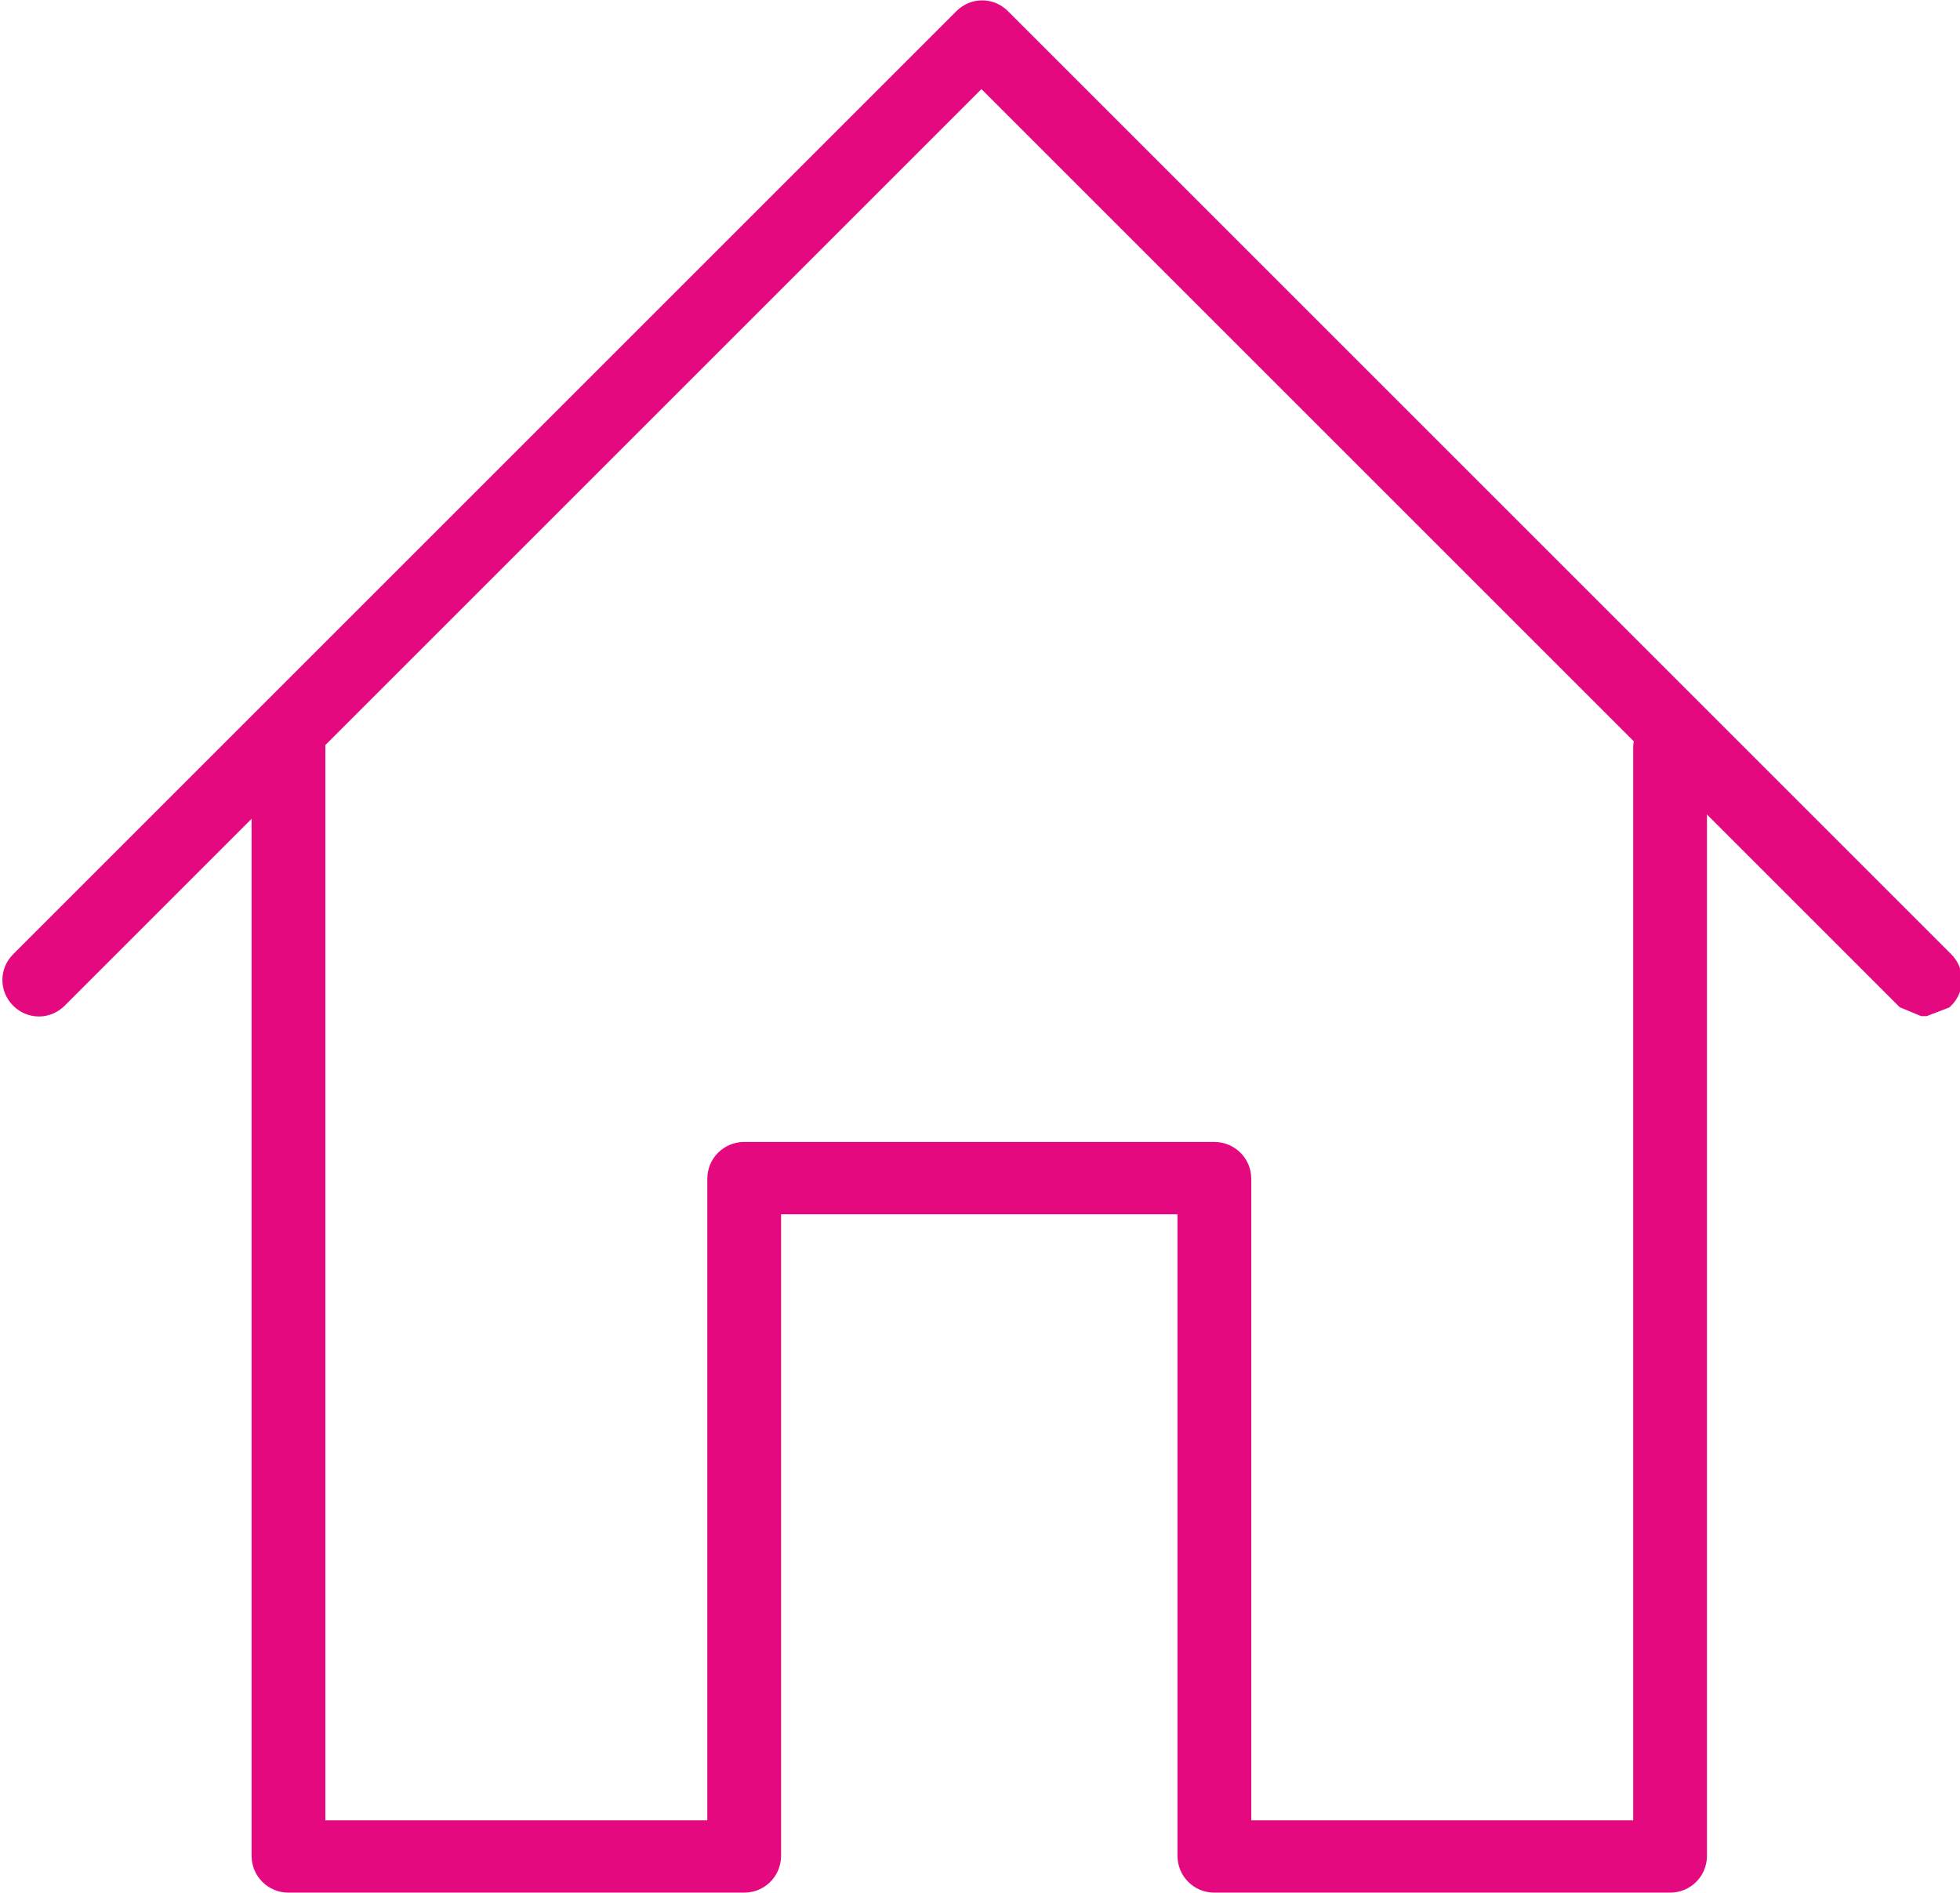
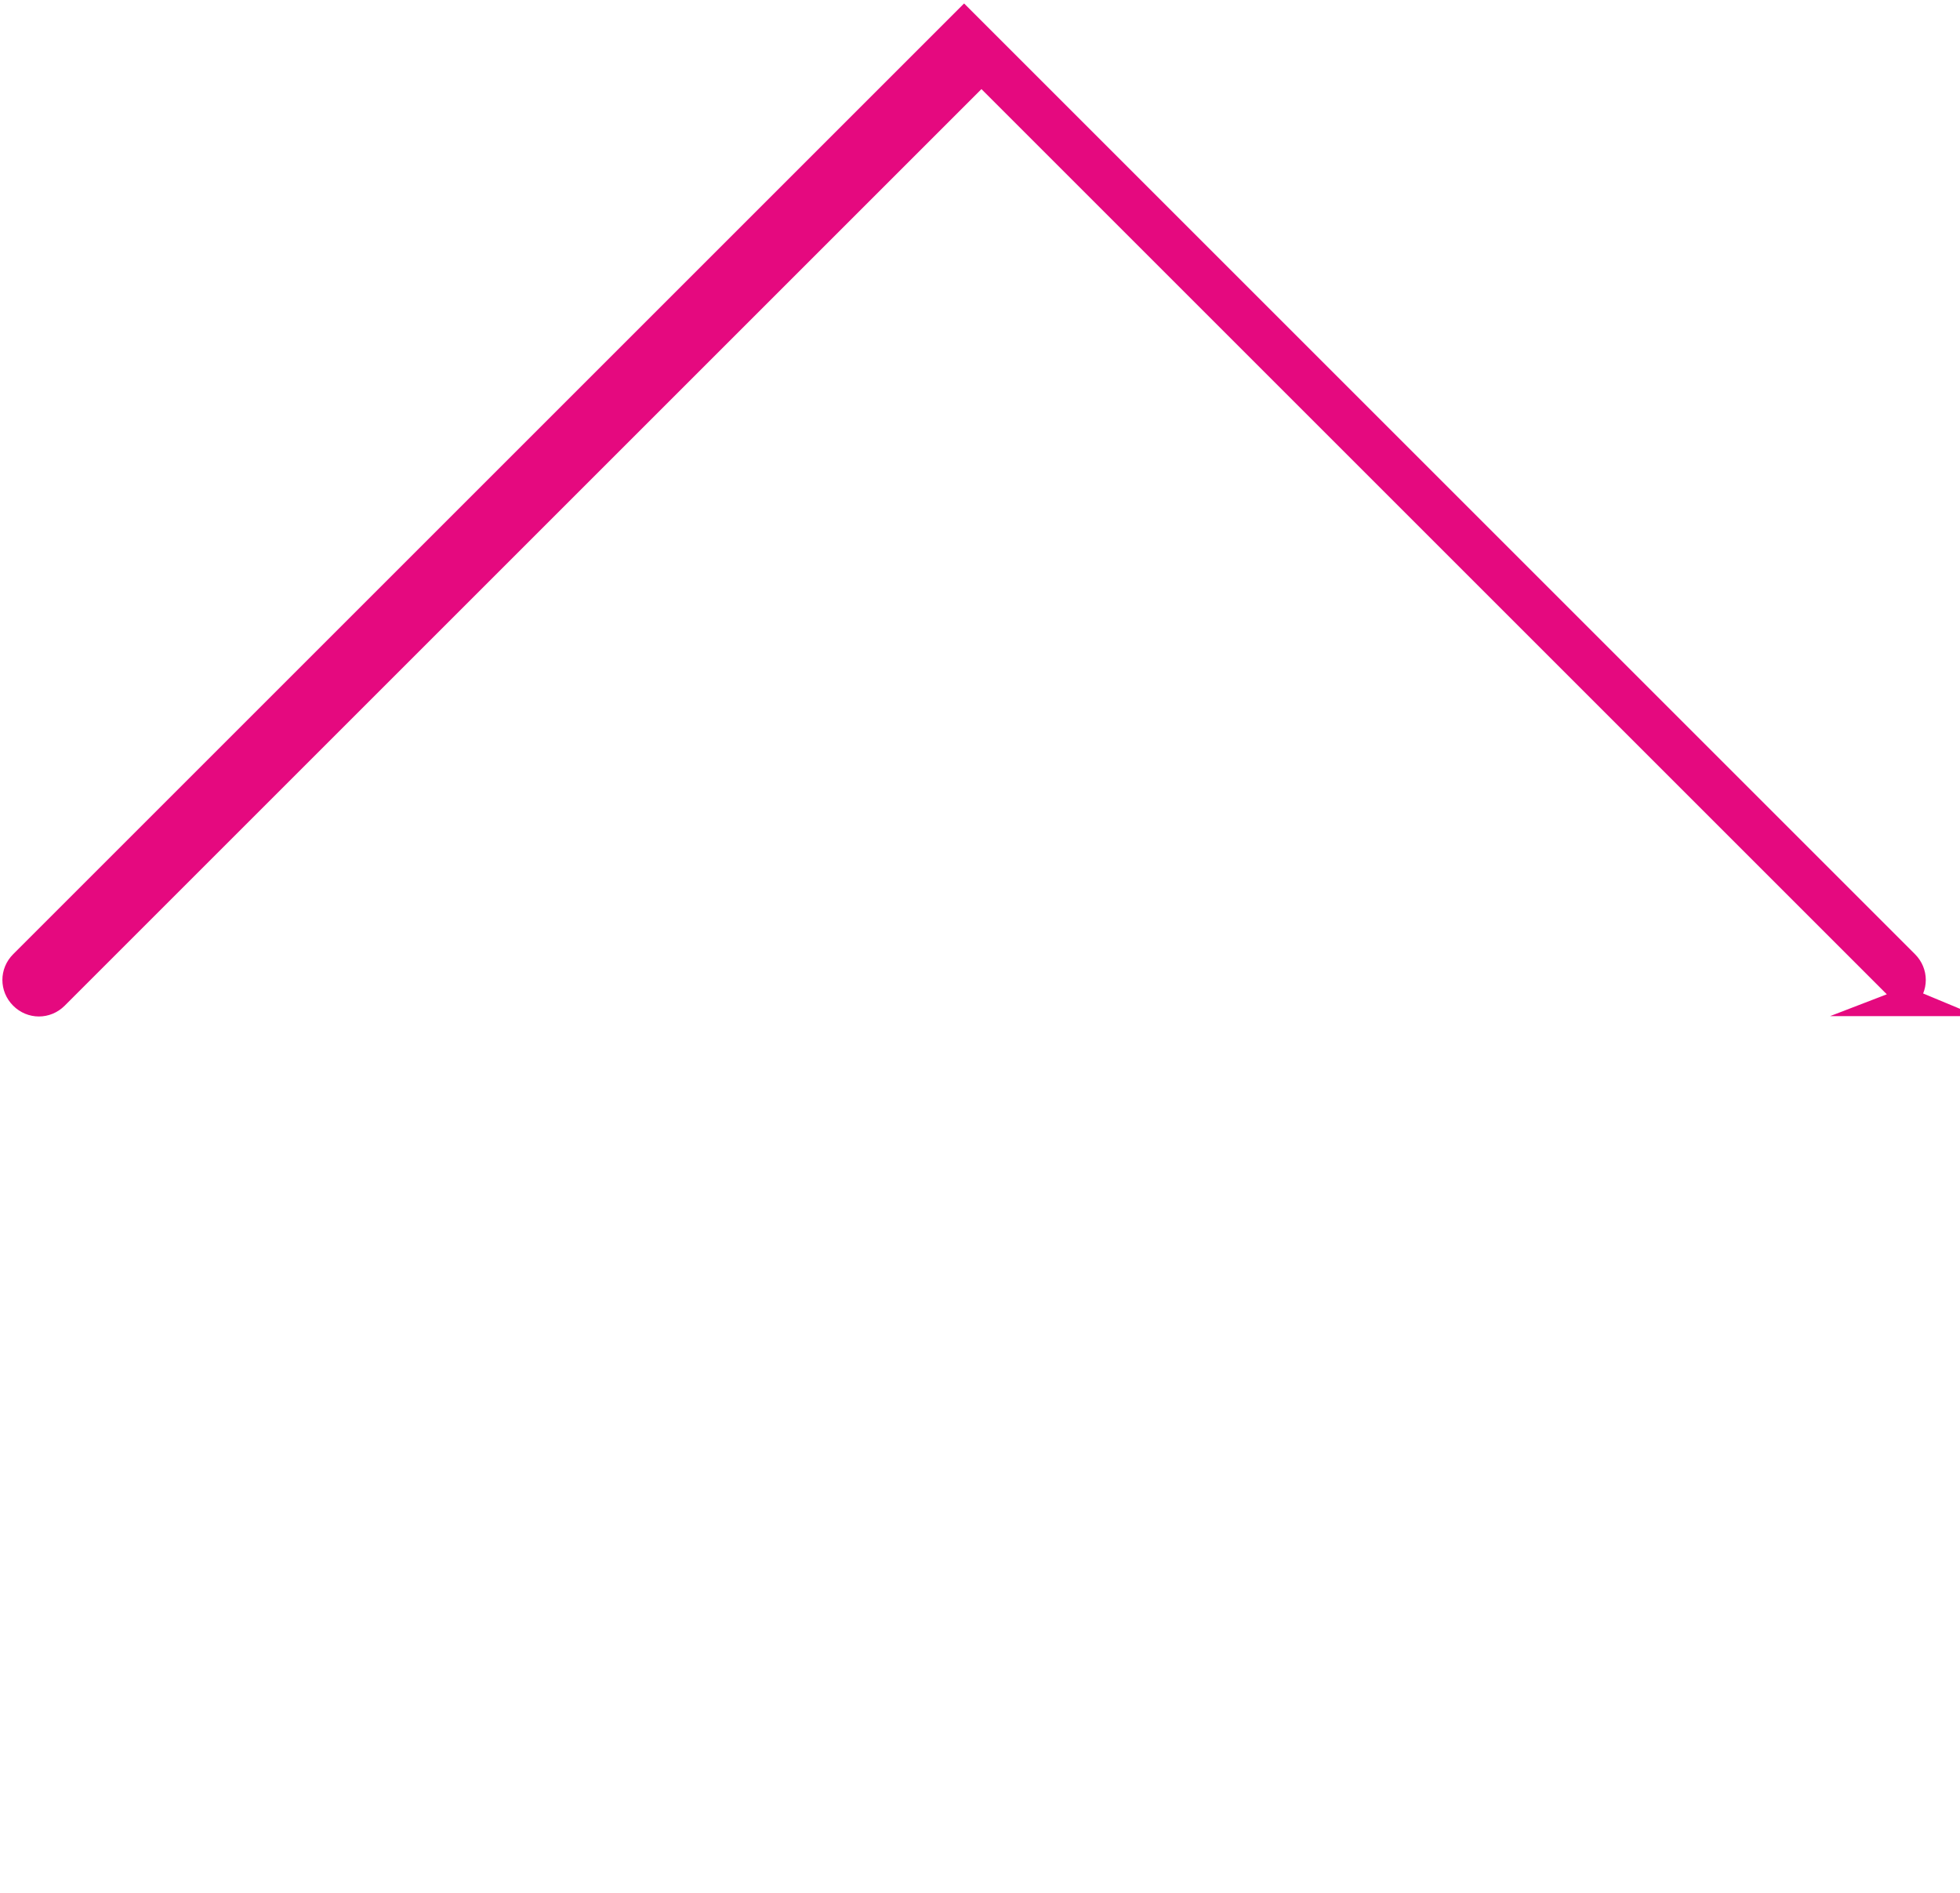
<svg xmlns="http://www.w3.org/2000/svg" xml:space="preserve" width="17.984mm" height="17.376mm" version="1.1" style="shape-rendering:geometricPrecision; text-rendering:geometricPrecision; image-rendering:optimizeQuality; fill-rule:evenodd; clip-rule:evenodd" viewBox="0 0 13.54 13.09">
  <defs>
    <style type="text/css">
   
    .str0 {stroke:#E5097F;stroke-width:0.15;stroke-miterlimit:22.926}
    .fil0 {fill:#E5097F;fill-rule:nonzero}
   
  </style>
  </defs>
  <g id="Livello_x0020_1">
    <g id="_2235225933408">
-       <path class="fil0 str0" d="M13.29 6.95l-0.12 -0.05 -6.39 -6.39 -6.39 6.39c-0.07,0.07 -0.18,0.07 -0.25,0 -0.07,-0.07 -0.07,-0.18 0,-0.25l6.52 -6.52c0.07,-0.07 0.18,-0.07 0.25,0l6.52 6.52c0.07,0.07 0.07,0.18 0,0.25l-0.13 0.05z" />
-       <path class="fil0 str0" d="M11.54 13.01l-3.15 0c-0.1,0 -0.18,-0.08 -0.18,-0.18l0 -4.51 -2.89 0 0 4.51c0,0.1 -0.08,0.18 -0.18,0.18l-3.15 0c-0.1,0 -0.18,-0.08 -0.18,-0.18l0 -7.66c0,-0.1 0.08,-0.18 0.18,-0.18 0.1,0 0.18,0.08 0.18,0.18l0 7.49 2.79 0 0 -4.51c0,-0.1 0.08,-0.18 0.18,-0.18l3.25 0c0.1,0 0.18,0.08 0.18,0.18l0 4.51 2.79 0 0 -7.49c0,-0.1 0.08,-0.18 0.18,-0.18 0.1,0 0.18,0.08 0.18,0.18l0 7.66c0,0.1 -0.08,0.18 -0.18,0.18z" />
+       <path class="fil0 str0" d="M13.29 6.95l-0.12 -0.05 -6.39 -6.39 -6.39 6.39c-0.07,0.07 -0.18,0.07 -0.25,0 -0.07,-0.07 -0.07,-0.18 0,-0.25l6.52 -6.52l6.52 6.52c0.07,0.07 0.07,0.18 0,0.25l-0.13 0.05z" />
    </g>
  </g>
</svg>